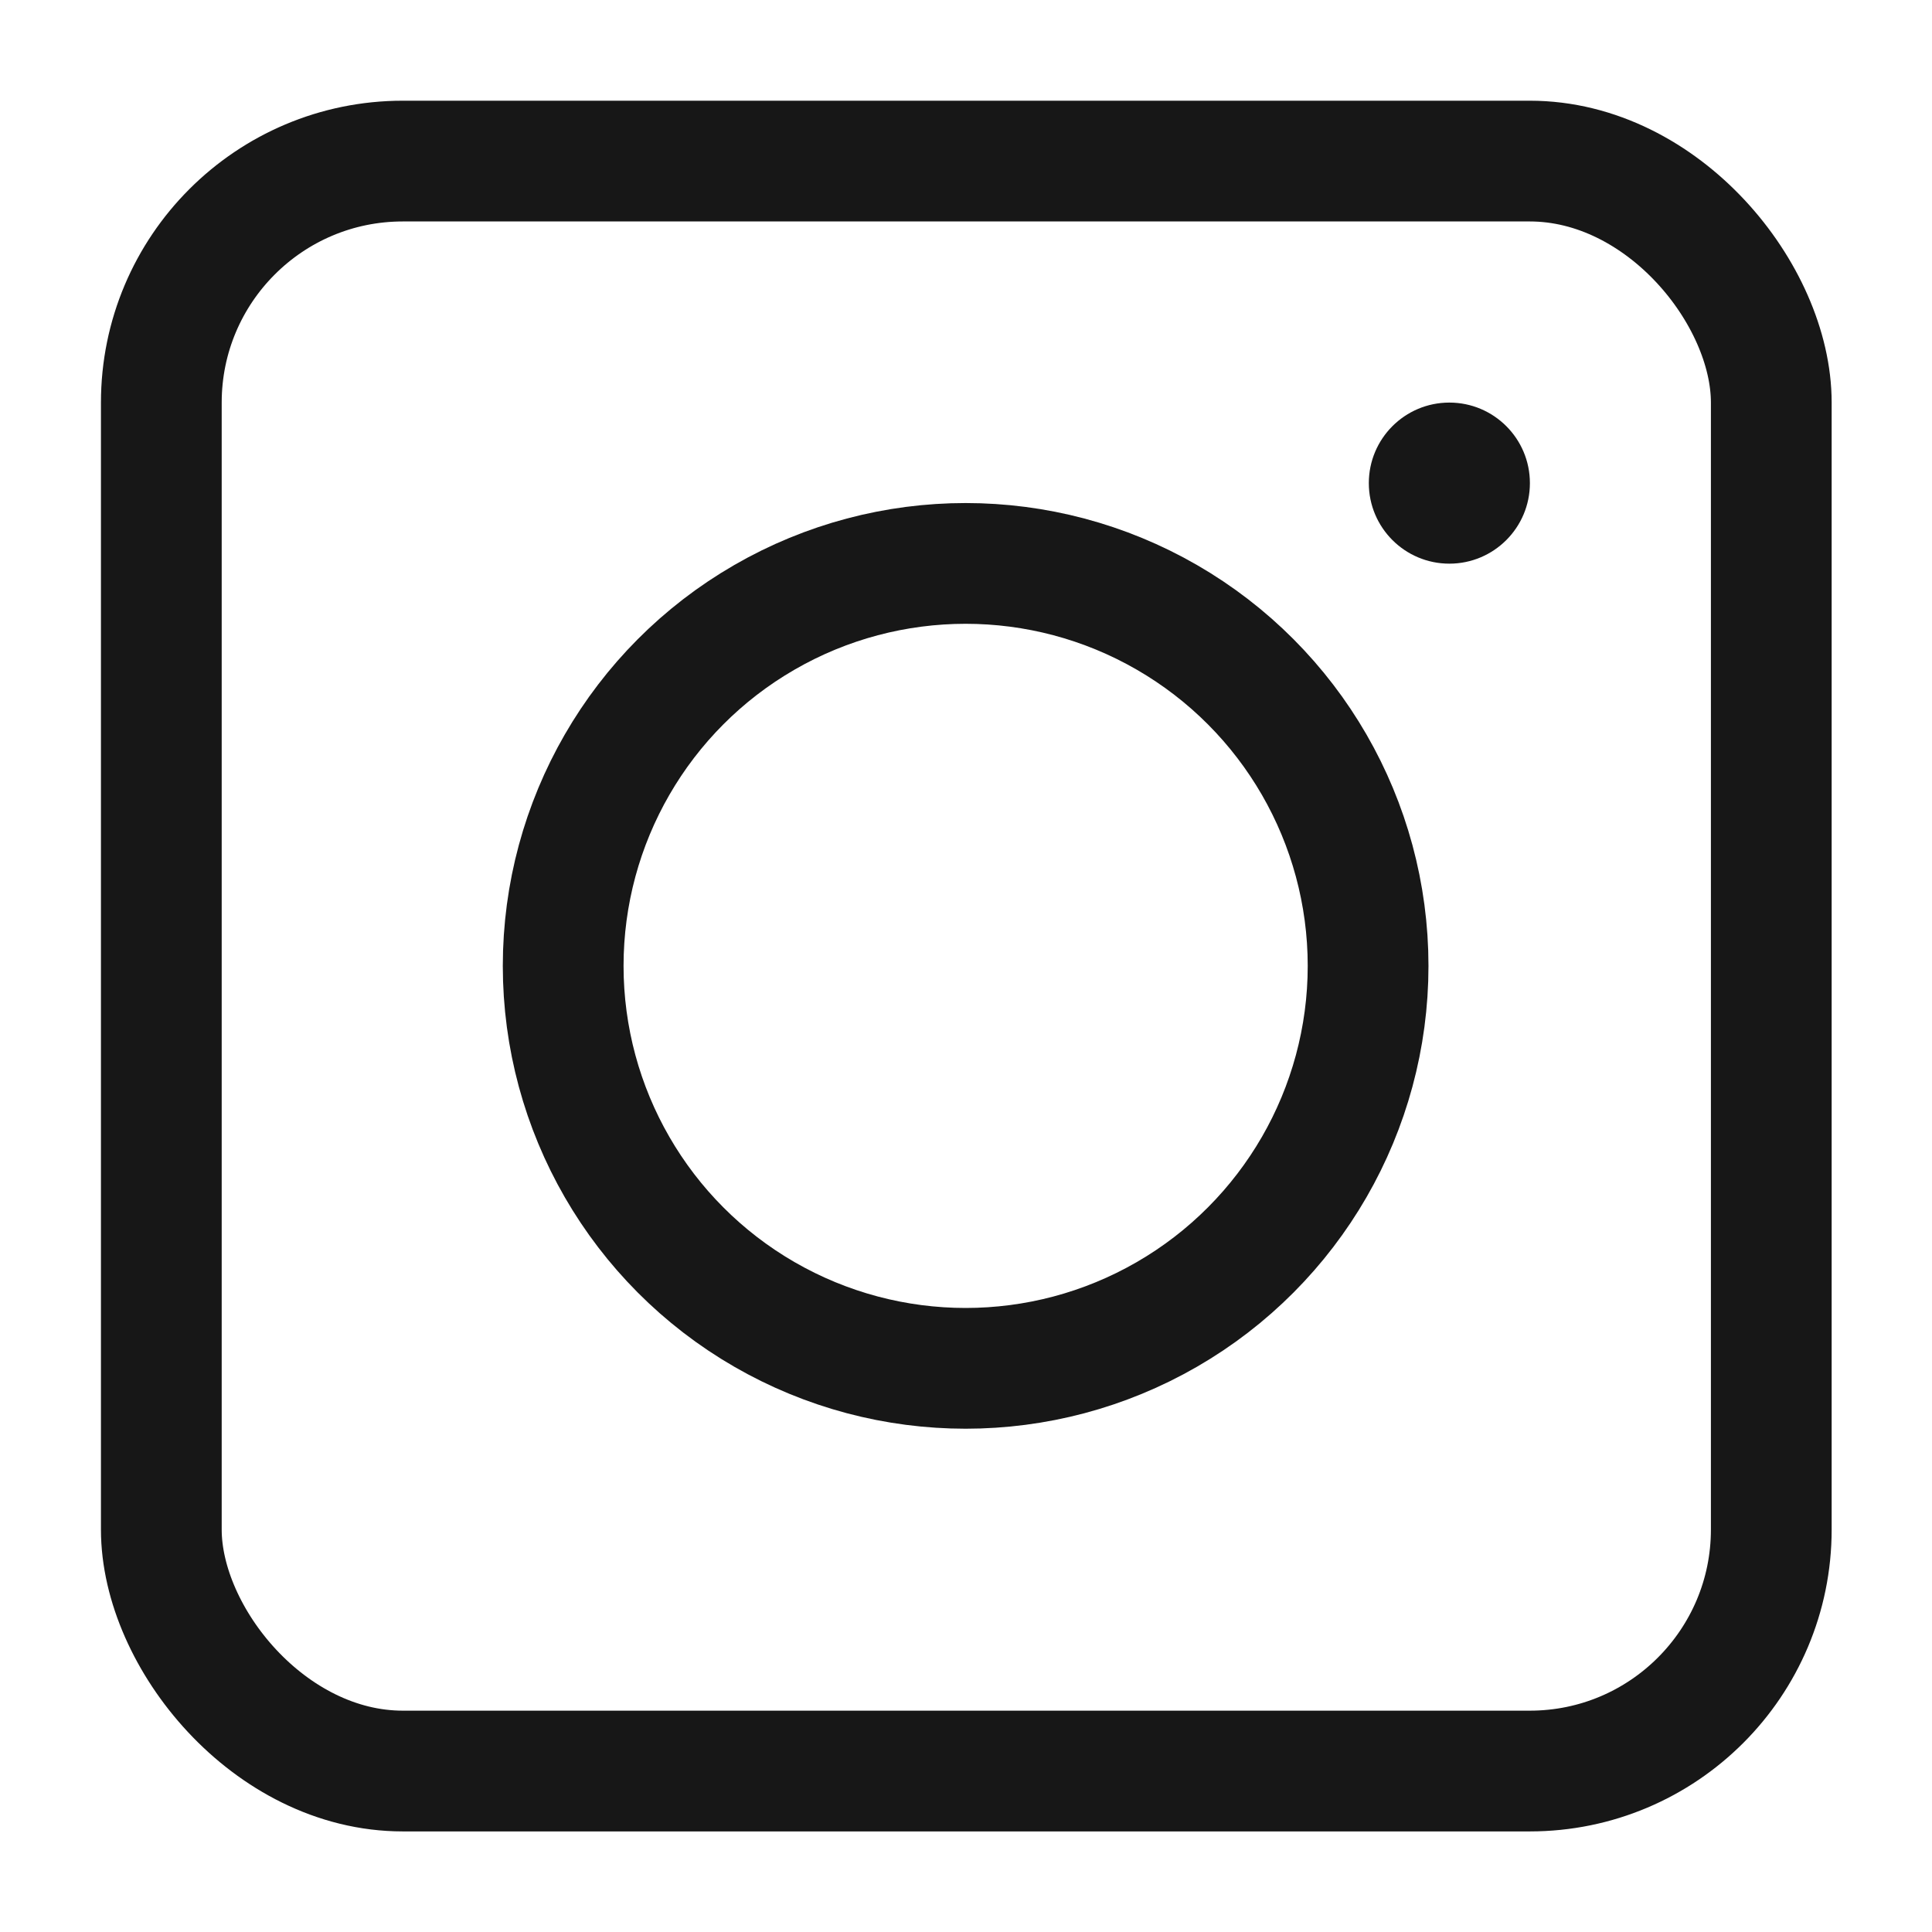
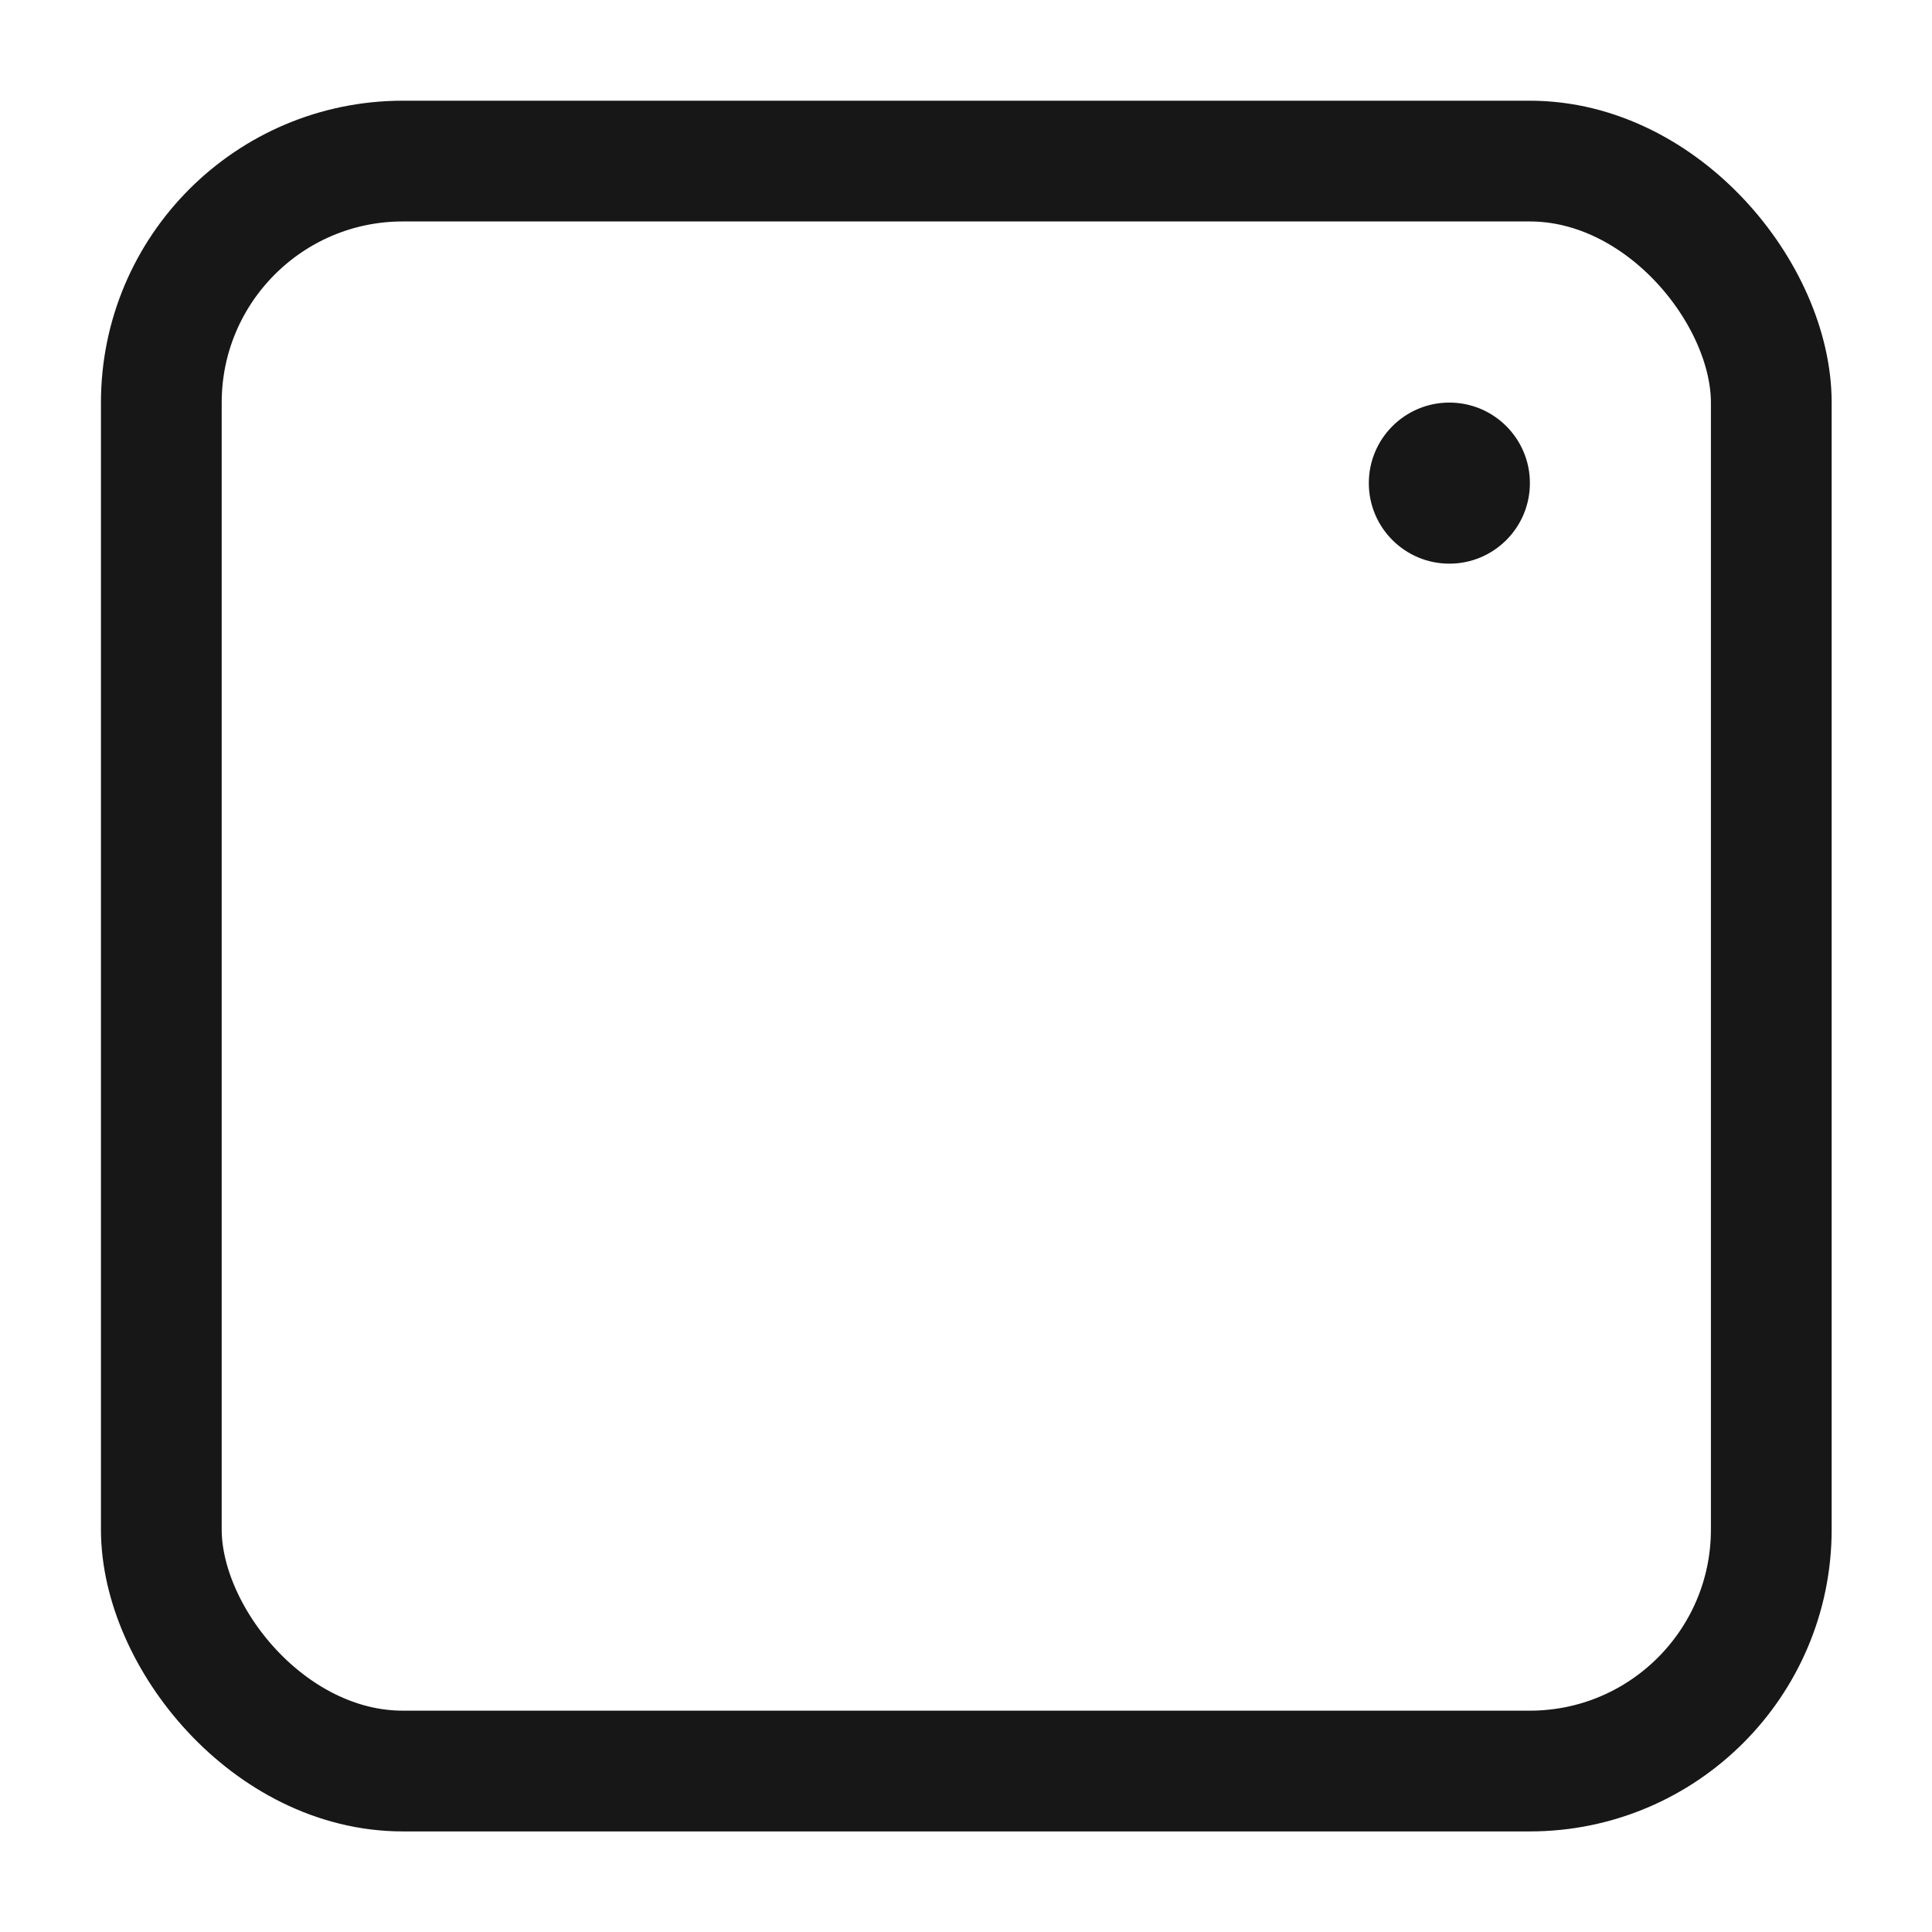
<svg xmlns="http://www.w3.org/2000/svg" width="16" height="16" viewBox="0 0 16 16" fill="none">
  <rect x="1.336" y="1.334" width="13.333" height="13.333" rx="2" stroke="#171717" />
  <circle cx="12.003" cy="4.001" r="0.667" fill="#171717" />
-   <circle cx="7.997" cy="7.999" r="3.333" stroke="#171717" />
</svg>